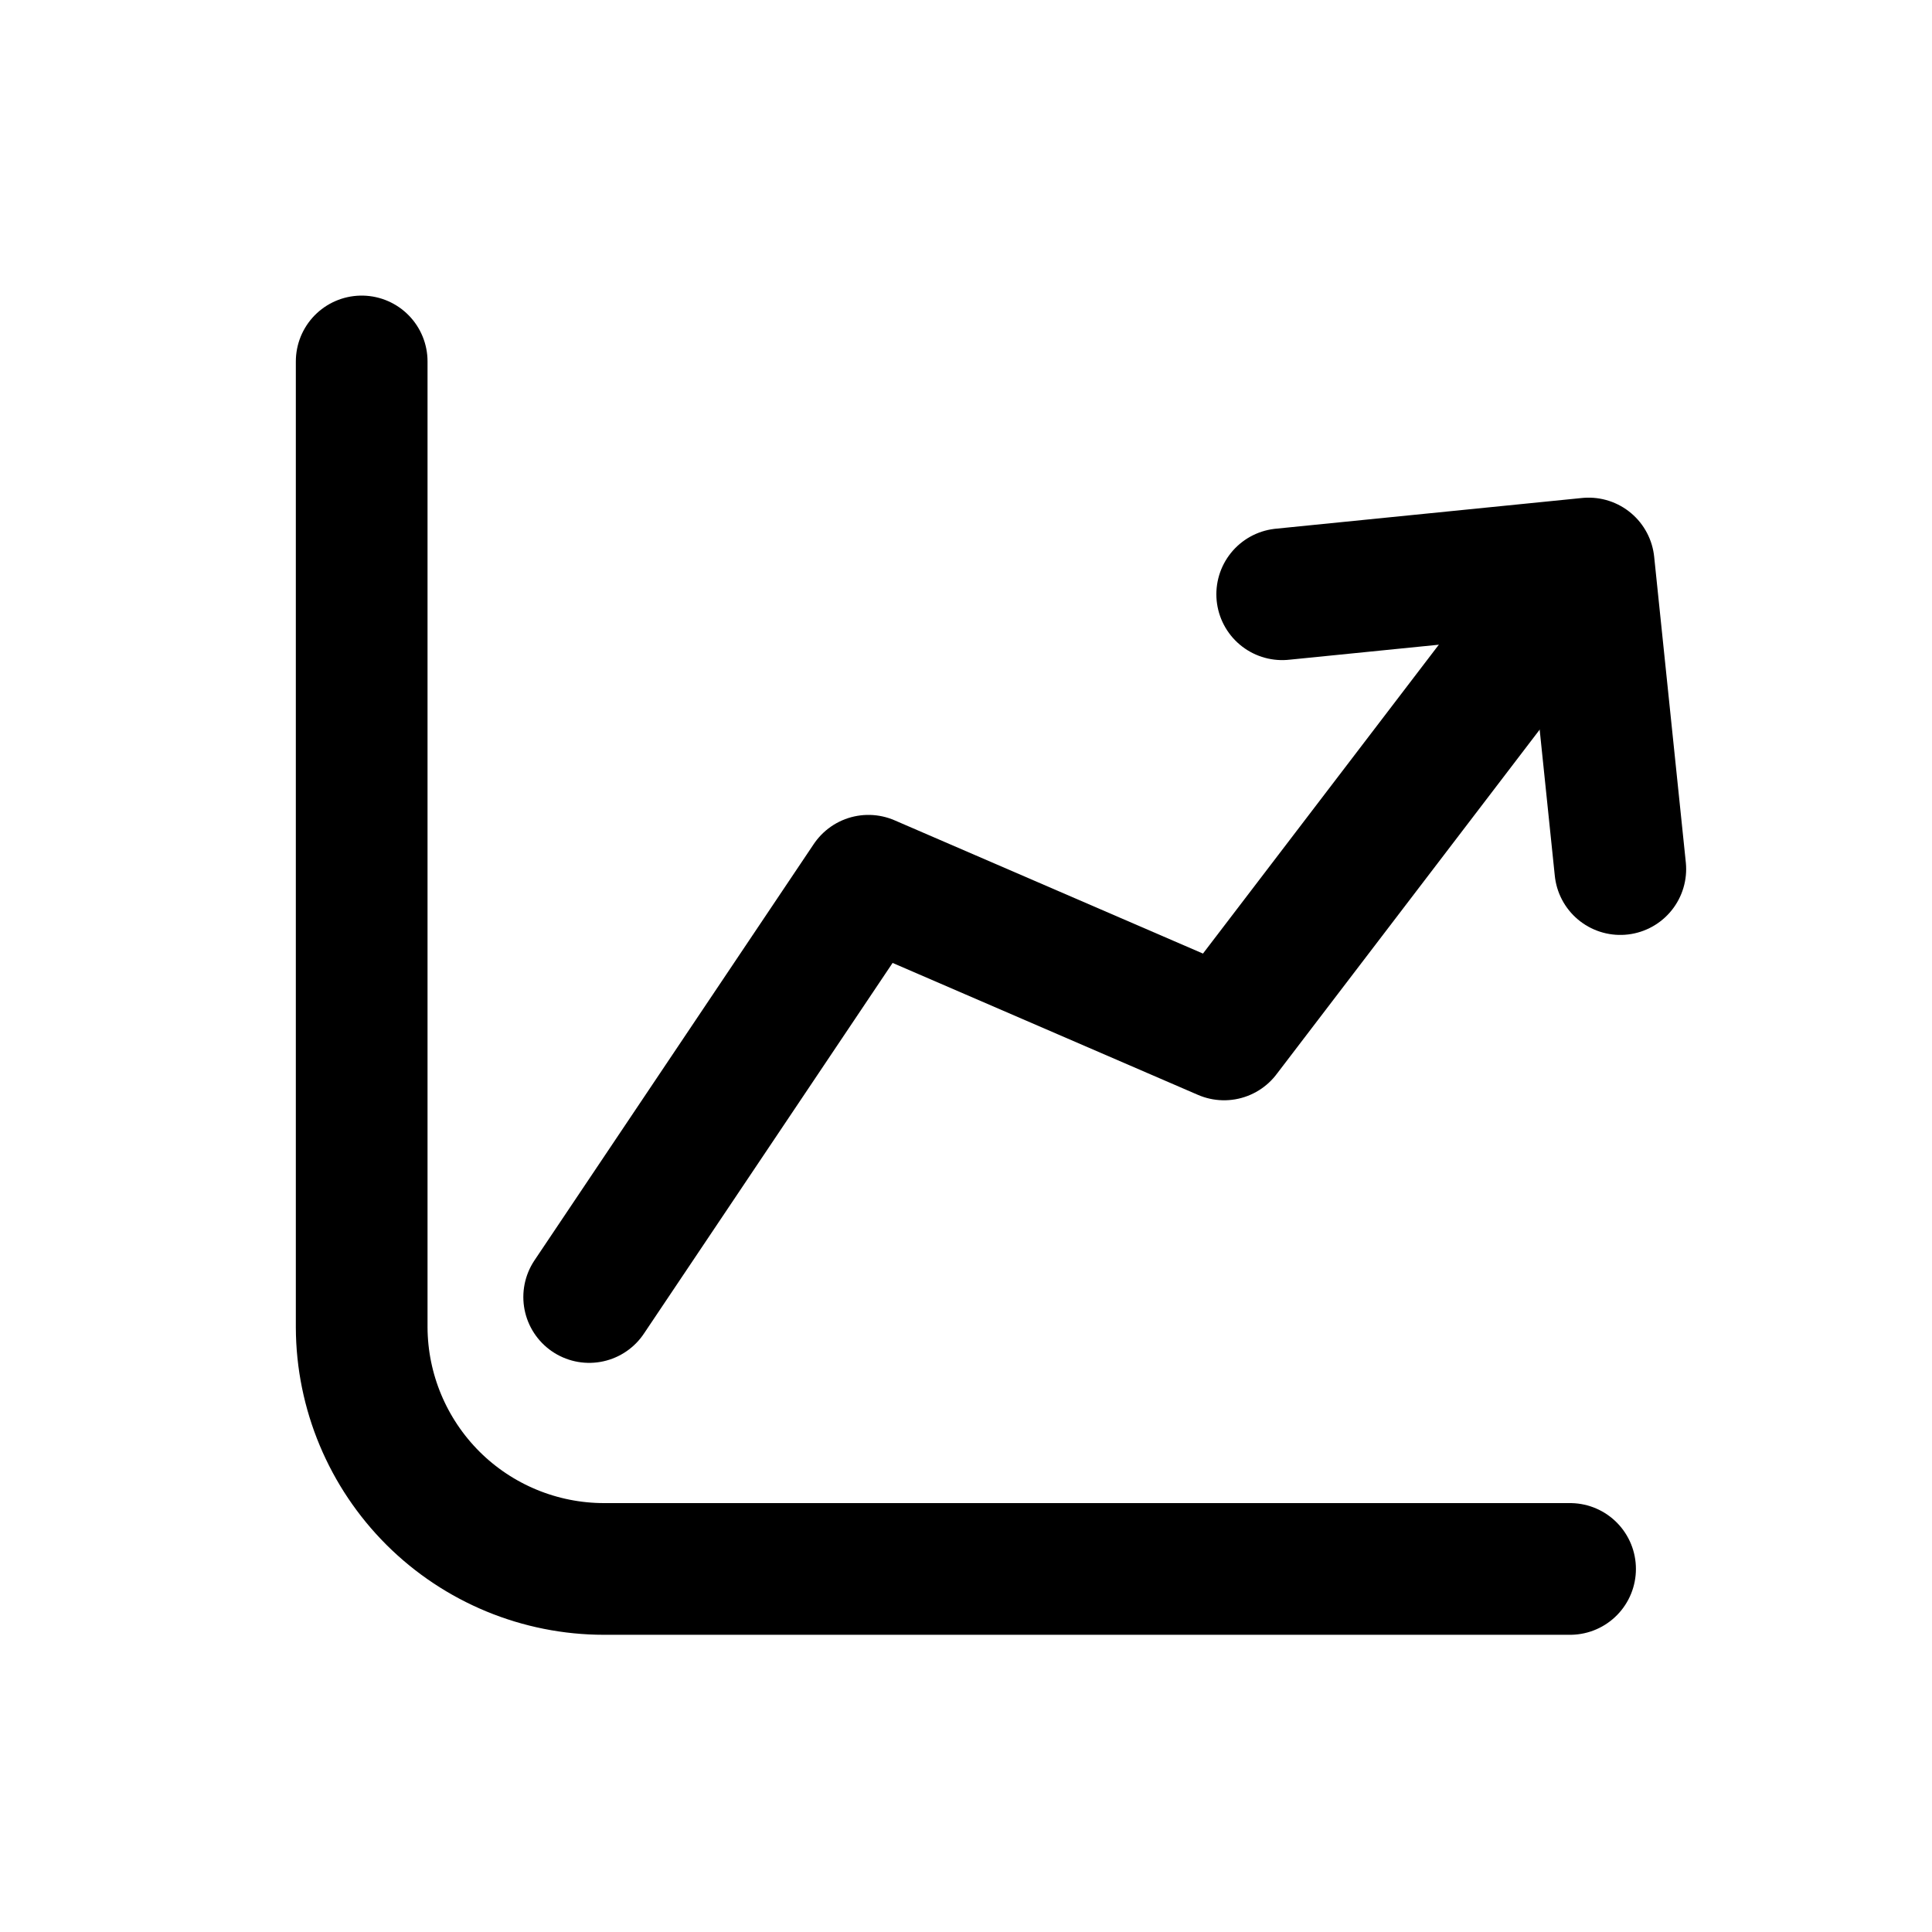
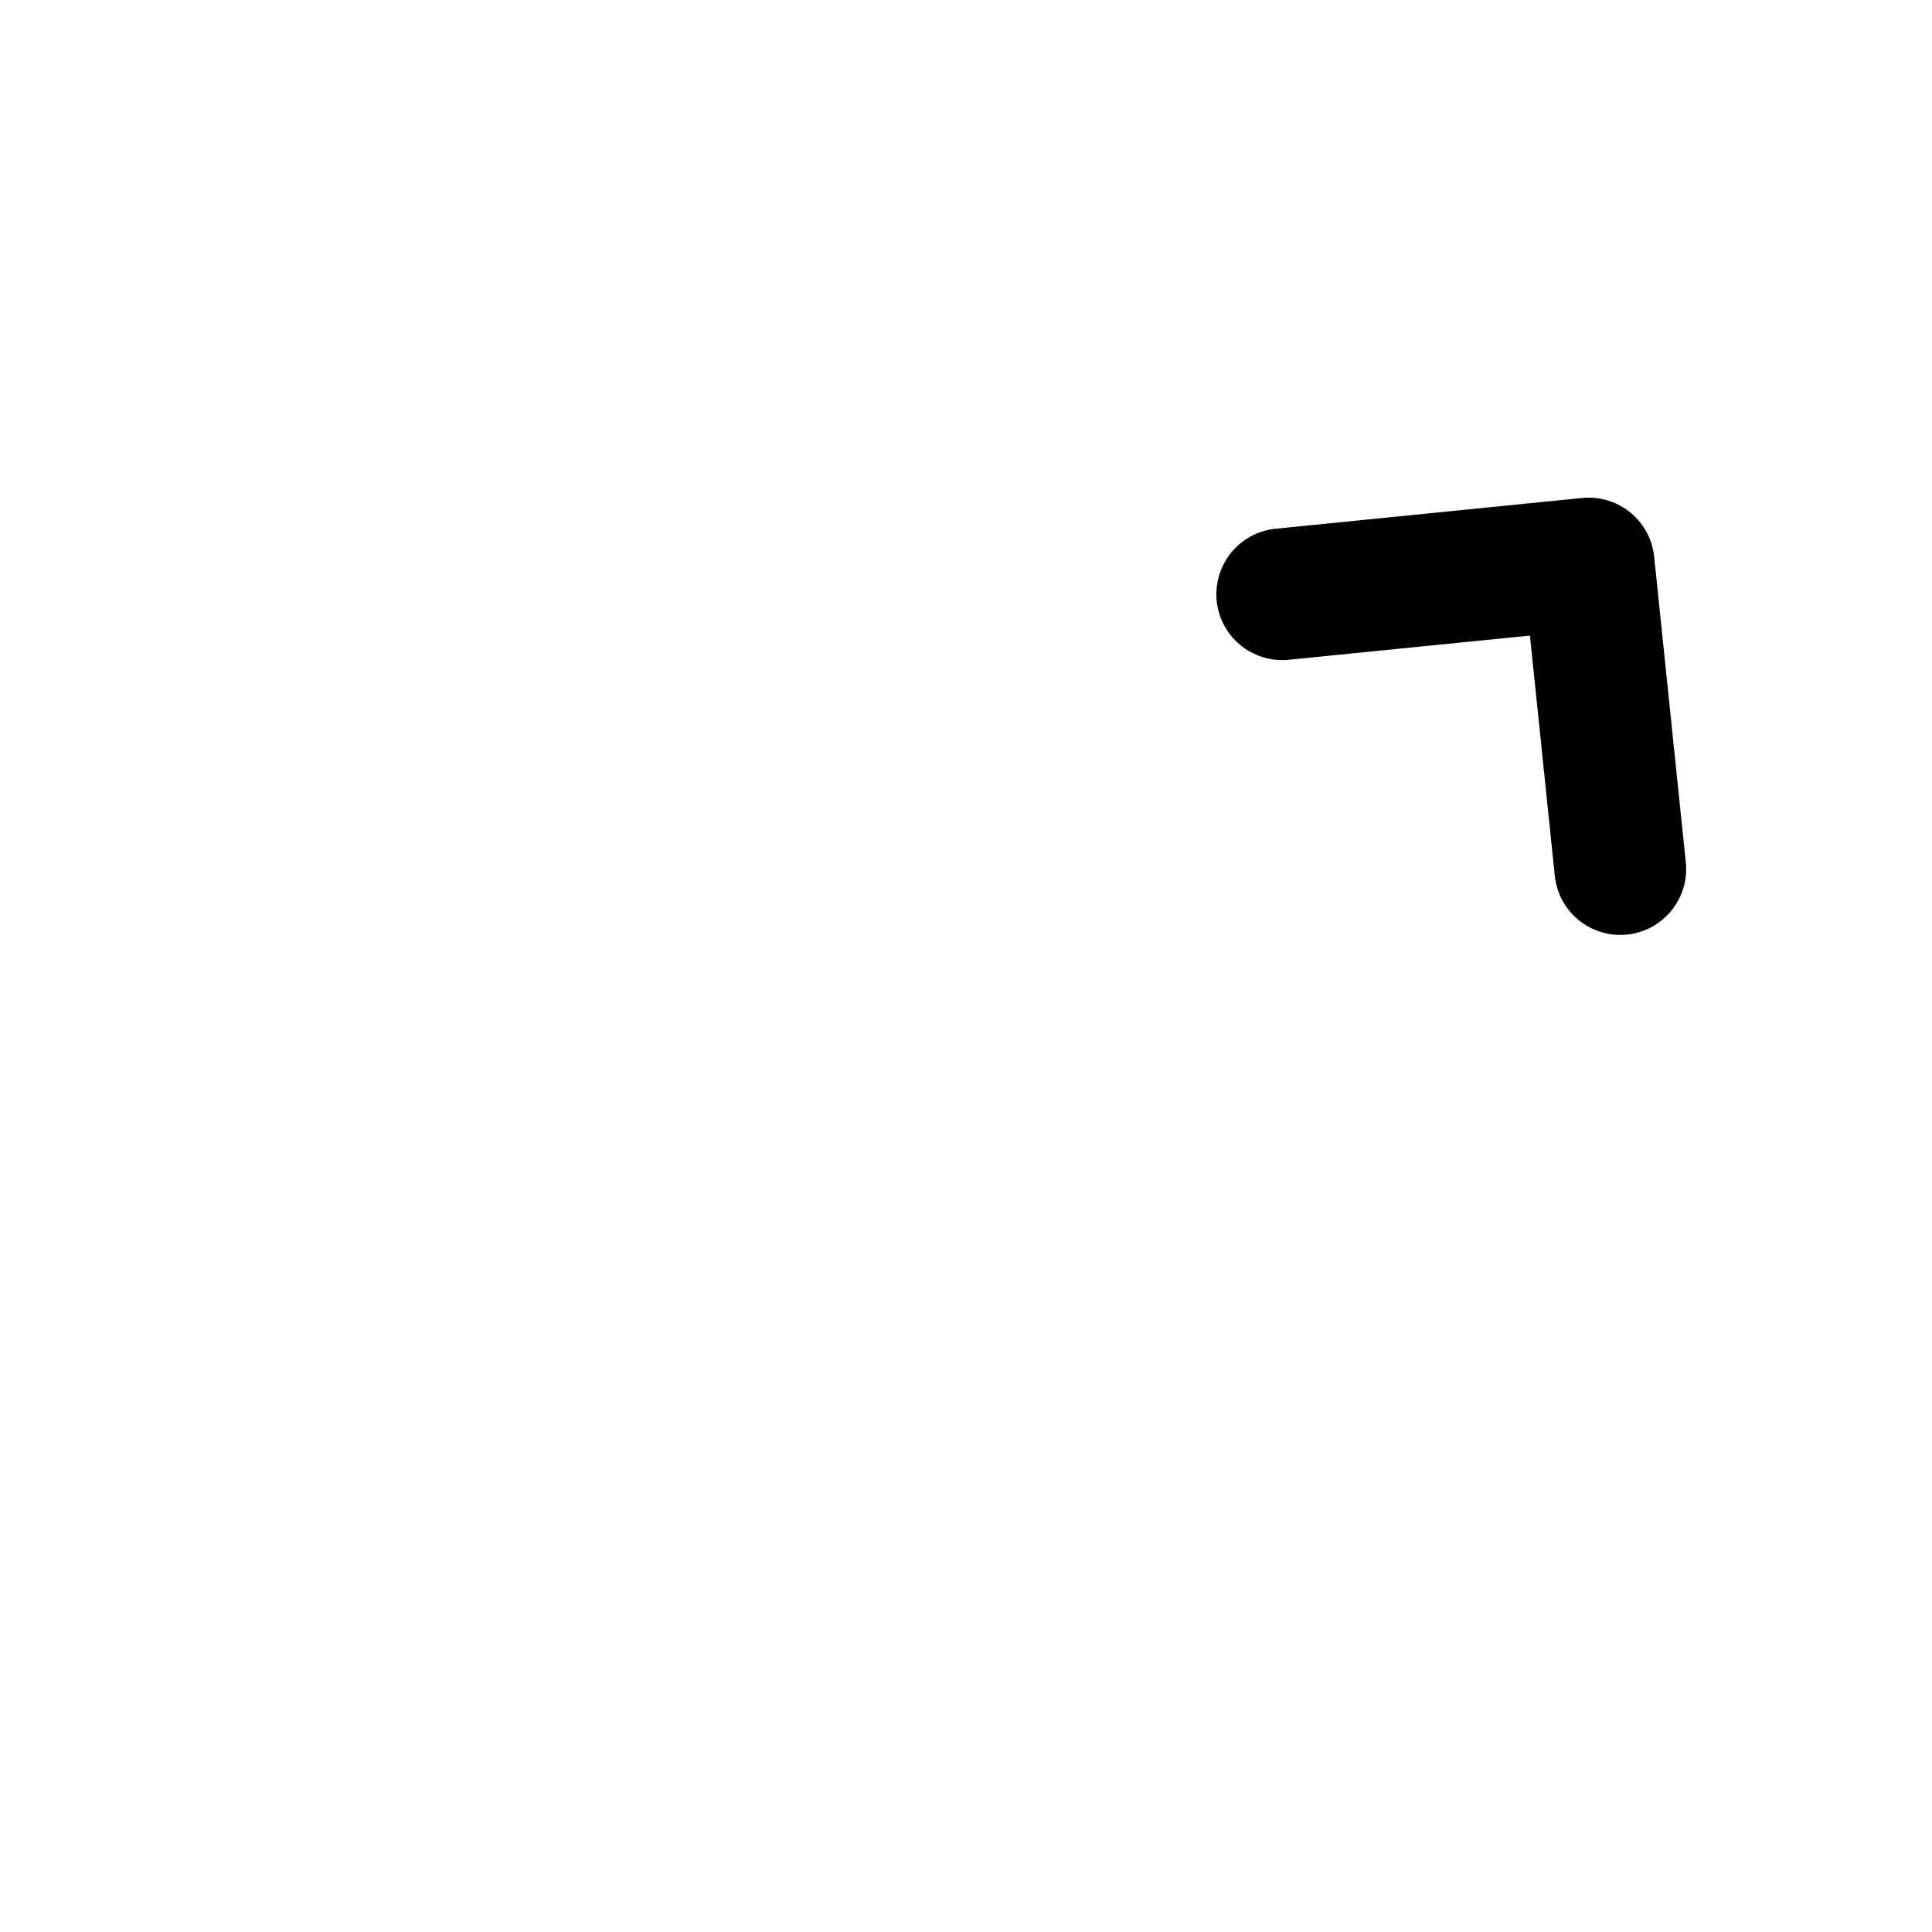
<svg xmlns="http://www.w3.org/2000/svg" width="24" height="24" viewBox="0 0 24 24" fill="none">
-   <path d="M4.493 4.49V16.49C4.496 17.286 4.815 18.049 5.379 18.612C5.943 19.174 6.708 19.49 7.504 19.49H19.504" stroke="black" stroke-width="1.636" stroke-linecap="round" stroke-linejoin="round" />
-   <path d="M7.319 16.112L10.788 10.941L15.206 12.85L19.363 7.406" stroke="black" stroke-width="1.636" stroke-linecap="round" stroke-linejoin="round" />
  <path d="M15.928 7.382L19.735 7L20.128 10.796" stroke="black" stroke-width="1.636" stroke-linecap="round" stroke-linejoin="round" />
</svg>